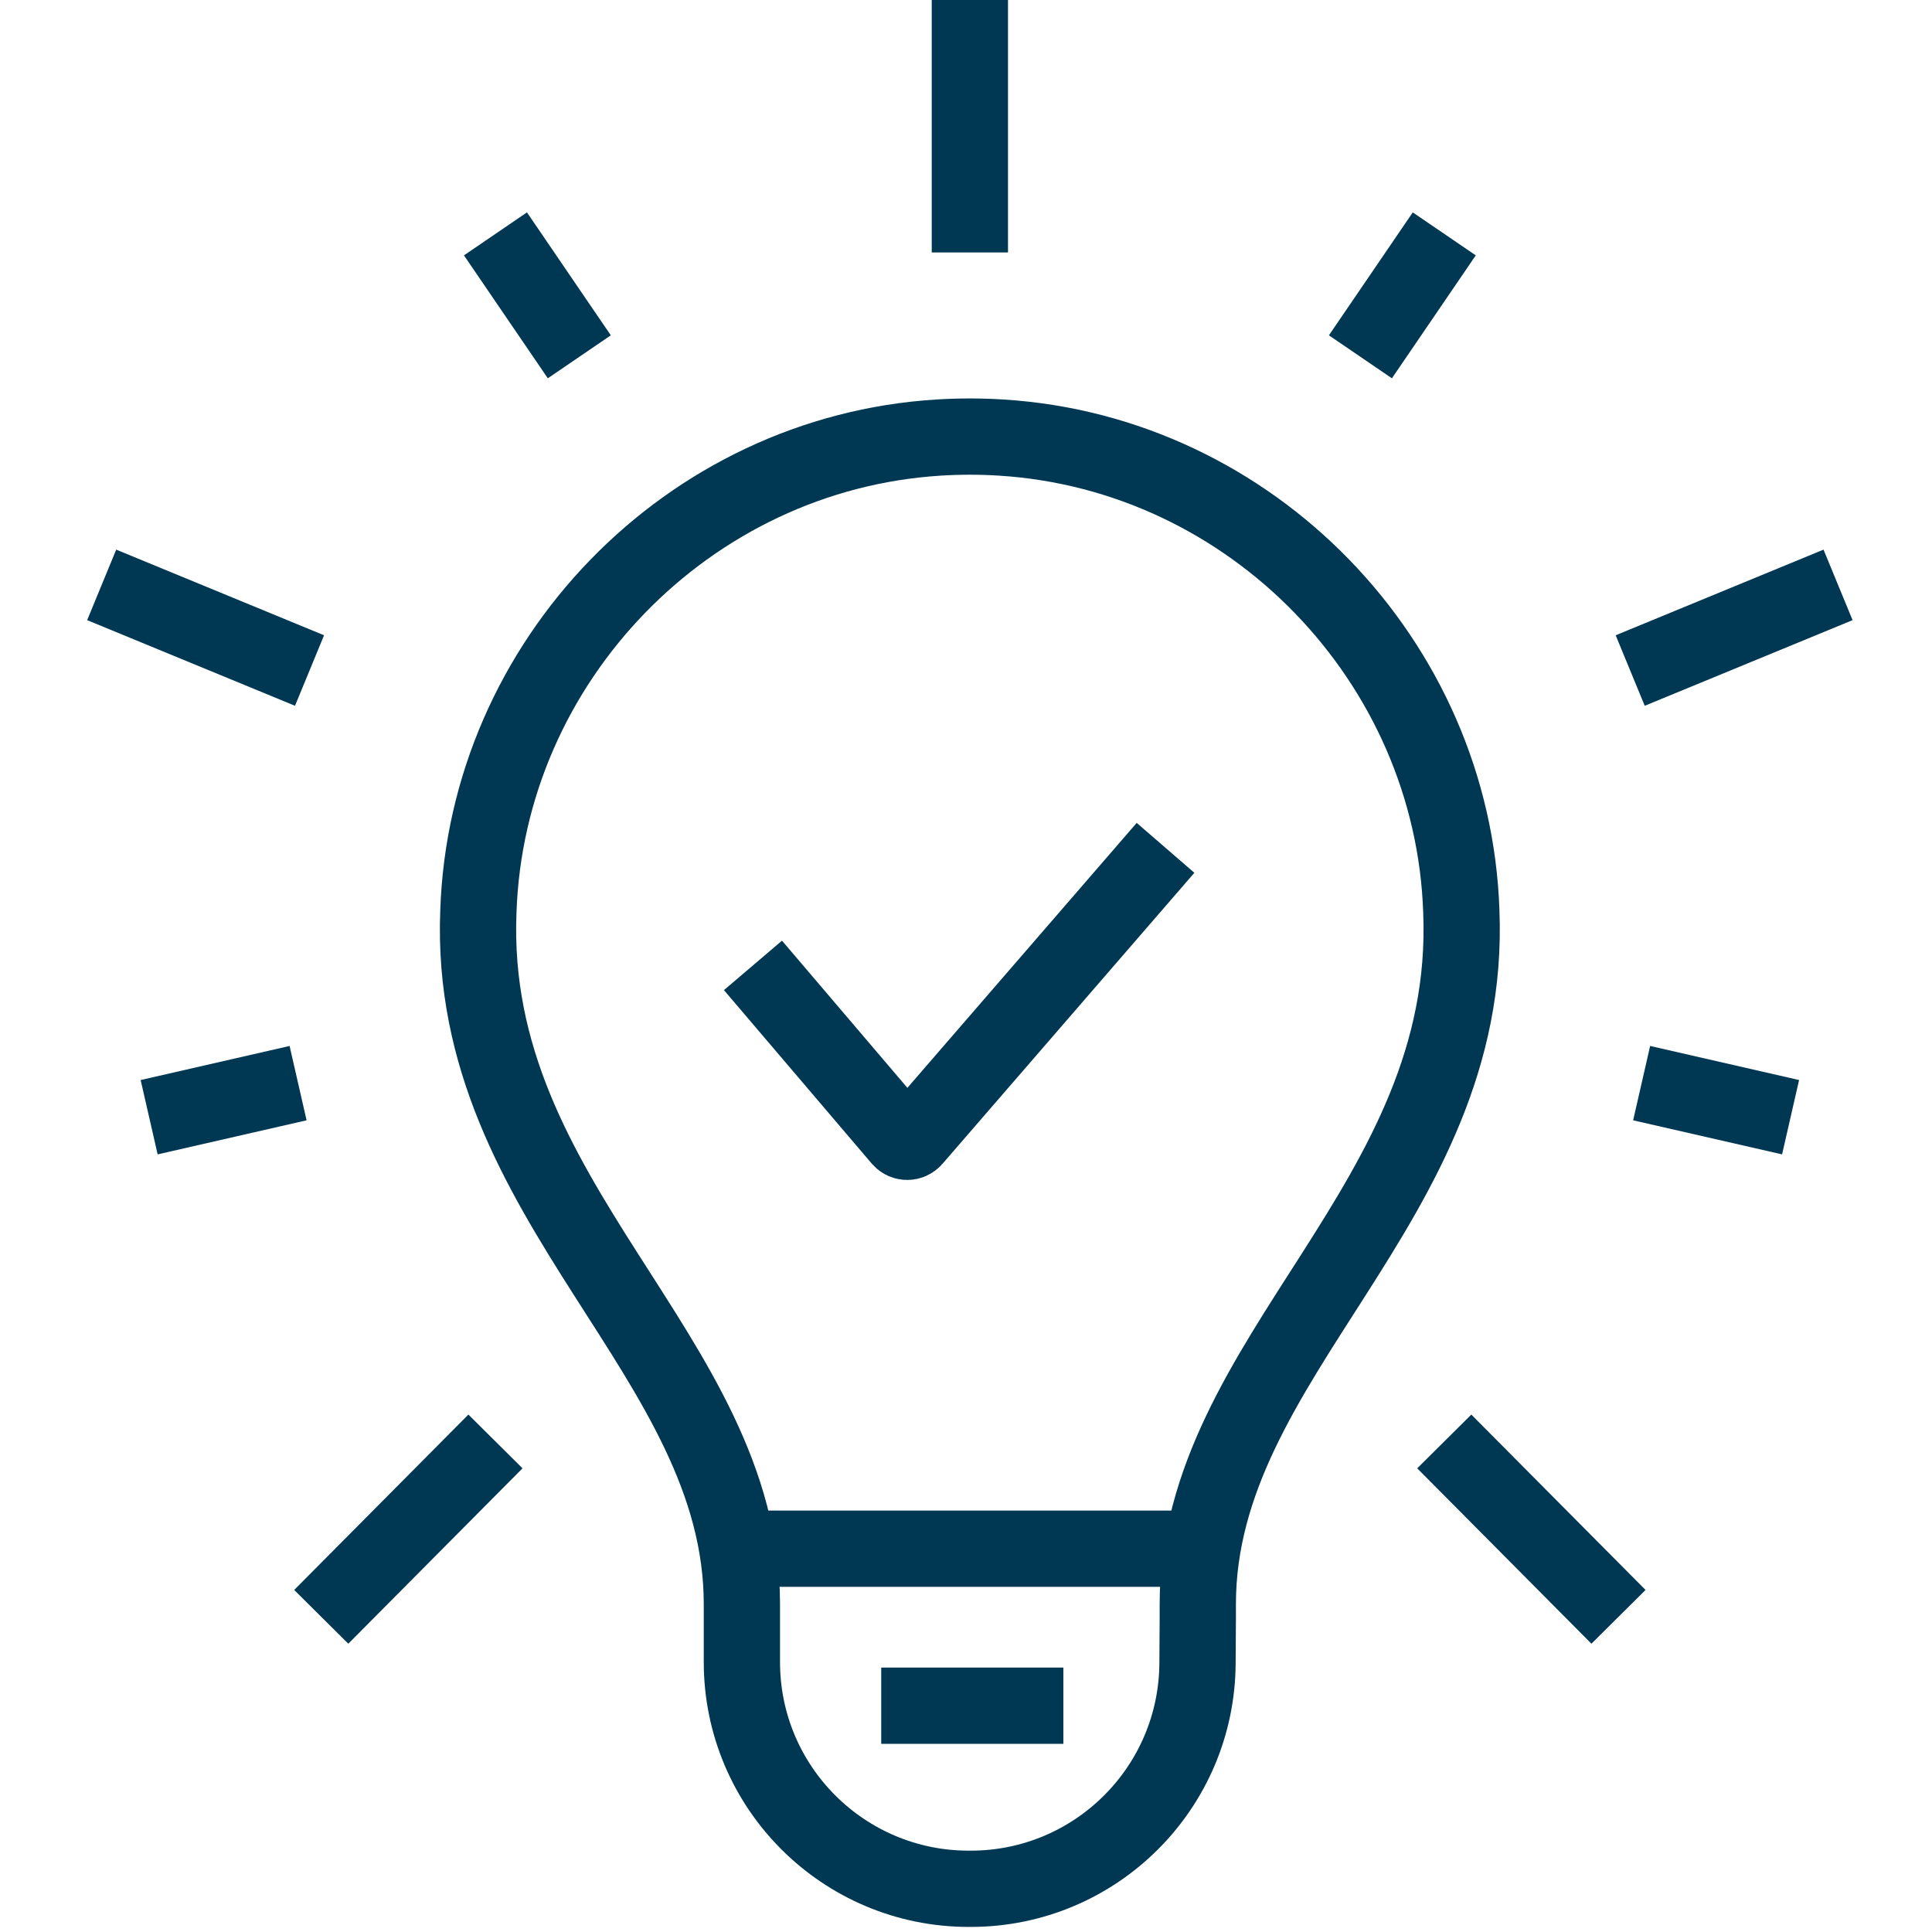
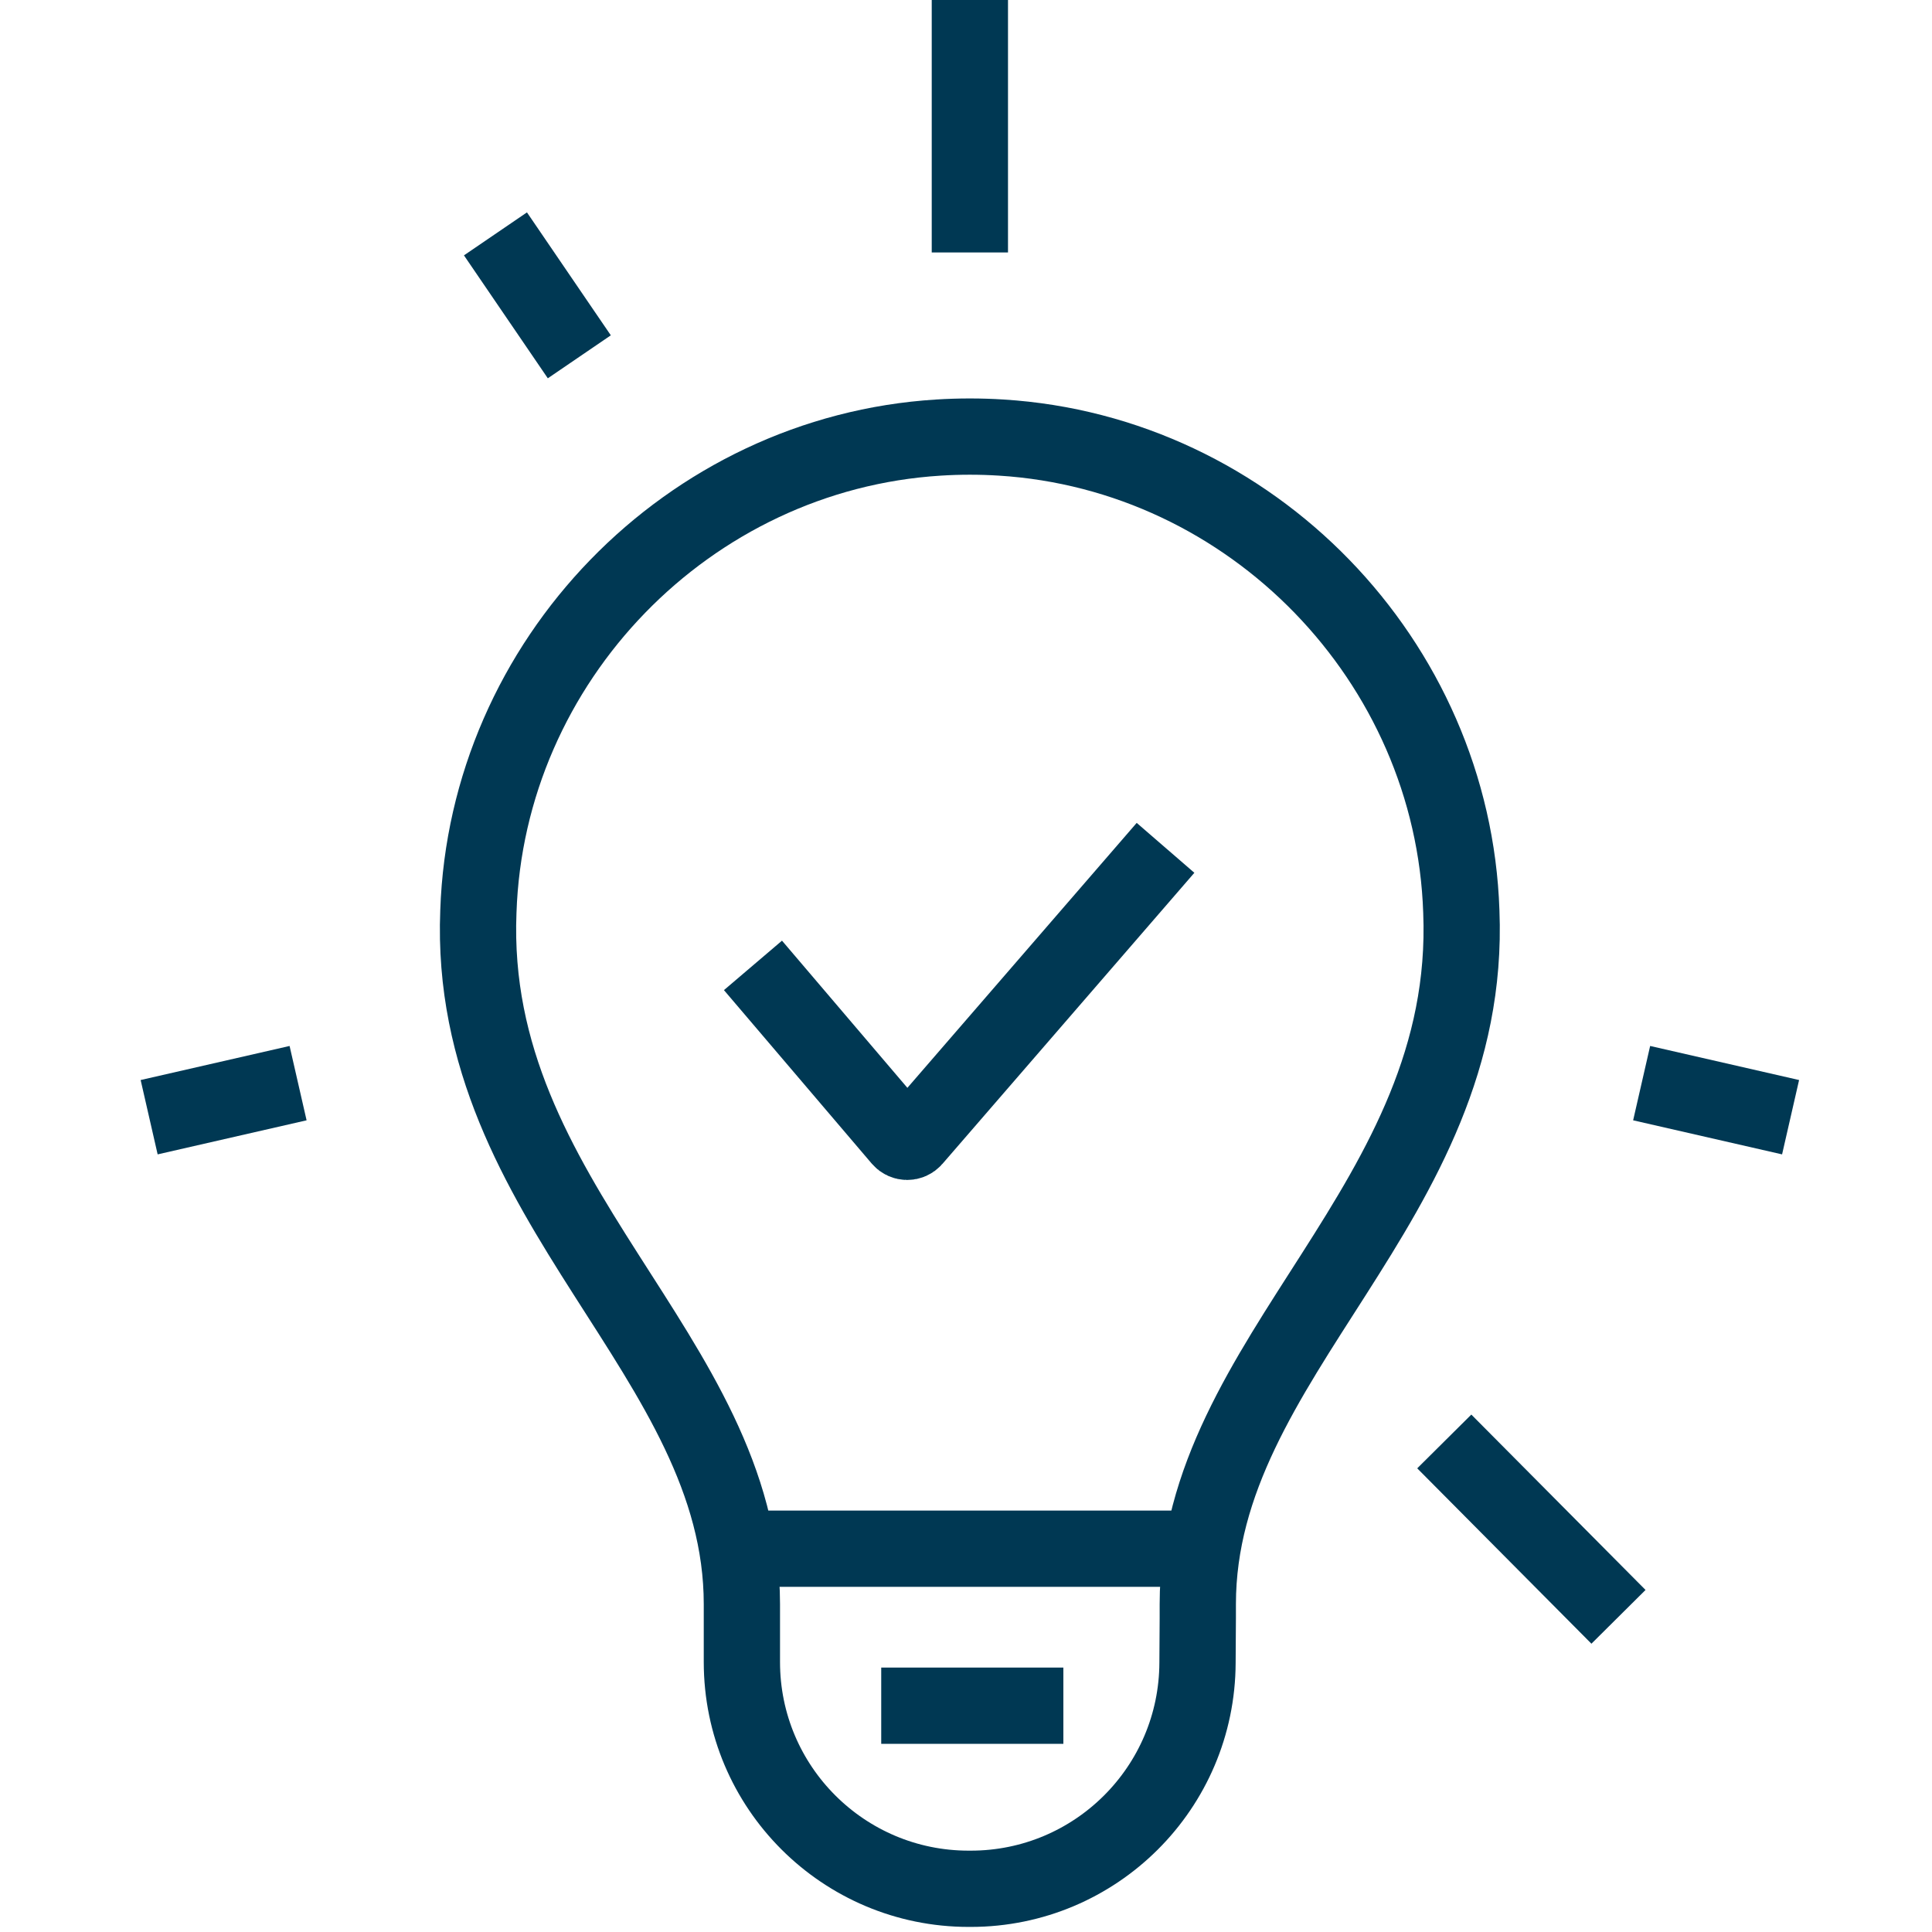
<svg xmlns="http://www.w3.org/2000/svg" id="Ebene_2" width="760" height="760" viewBox="0 0 760 760">
  <defs>
    <style>.cls-1{fill:none;stroke:#003853;stroke-miterlimit:10;stroke-width:30px;}.cls-2{fill:#e5ebed;opacity:0;}</style>
  </defs>
  <g id="Ebene_5">
    <rect class="cls-2" width="760" height="760" />
  </g>
  <g id="Ebene_2-2">
    <path class="cls-1" d="M458.49,333.52l-99.1,114.5c-1.33,1.54-3.73,1.53-5.05-.02l-58.14-68.24" />
    <path class="cls-1" d="M471.18,636.52v-5.49c0-97.81,108.25-157.6,103.67-272.42-3.28-98.63-82.5-180.37-180.99-186.48-4.14-.26-8.26-.39-12.35-.39s-8.21.13-12.35.39c-98.49,6.12-177.71,87.86-180.98,186.48-4.59,114.82,103.66,174.6,103.66,272.42v22.76c0,49.27,39.94,89.21,89.21,89.21h.81c49.17,0,89.06-39.78,89.21-88.95l.11-17.53Z" />
    <line class="cls-1" x1="381.52" y1="99.31" x2="381.52" />
    <line class="cls-1" x1="227.89" y1="140.36" x2="194.9" y2="92" />
-     <line class="cls-1" x1="121.76" y1="263.77" x2="40" y2="230.08" />
-     <line class="cls-1" x1="641.28" y1="263.77" x2="723.04" y2="230.08" />
    <line class="cls-1" x1="117.26" y1="426.08" x2="58.67" y2="439.48" />
-     <line class="cls-1" x1="194.9" y1="567.03" x2="126.37" y2="636.02" />
-     <line class="cls-1" x1="535.15" y1="140.36" x2="568.14" y2="92" />
    <line class="cls-1" x1="645.78" y1="426.08" x2="704.37" y2="439.48" />
    <line class="cls-1" x1="568.14" y1="567.03" x2="636.67" y2="636.02" />
    <line class="cls-1" x1="471.72" y1="609.22" x2="293.23" y2="609.22" />
    <line class="cls-1" x1="346.65" y1="670.98" x2="418.3" y2="670.98" />
  </g>
</svg>